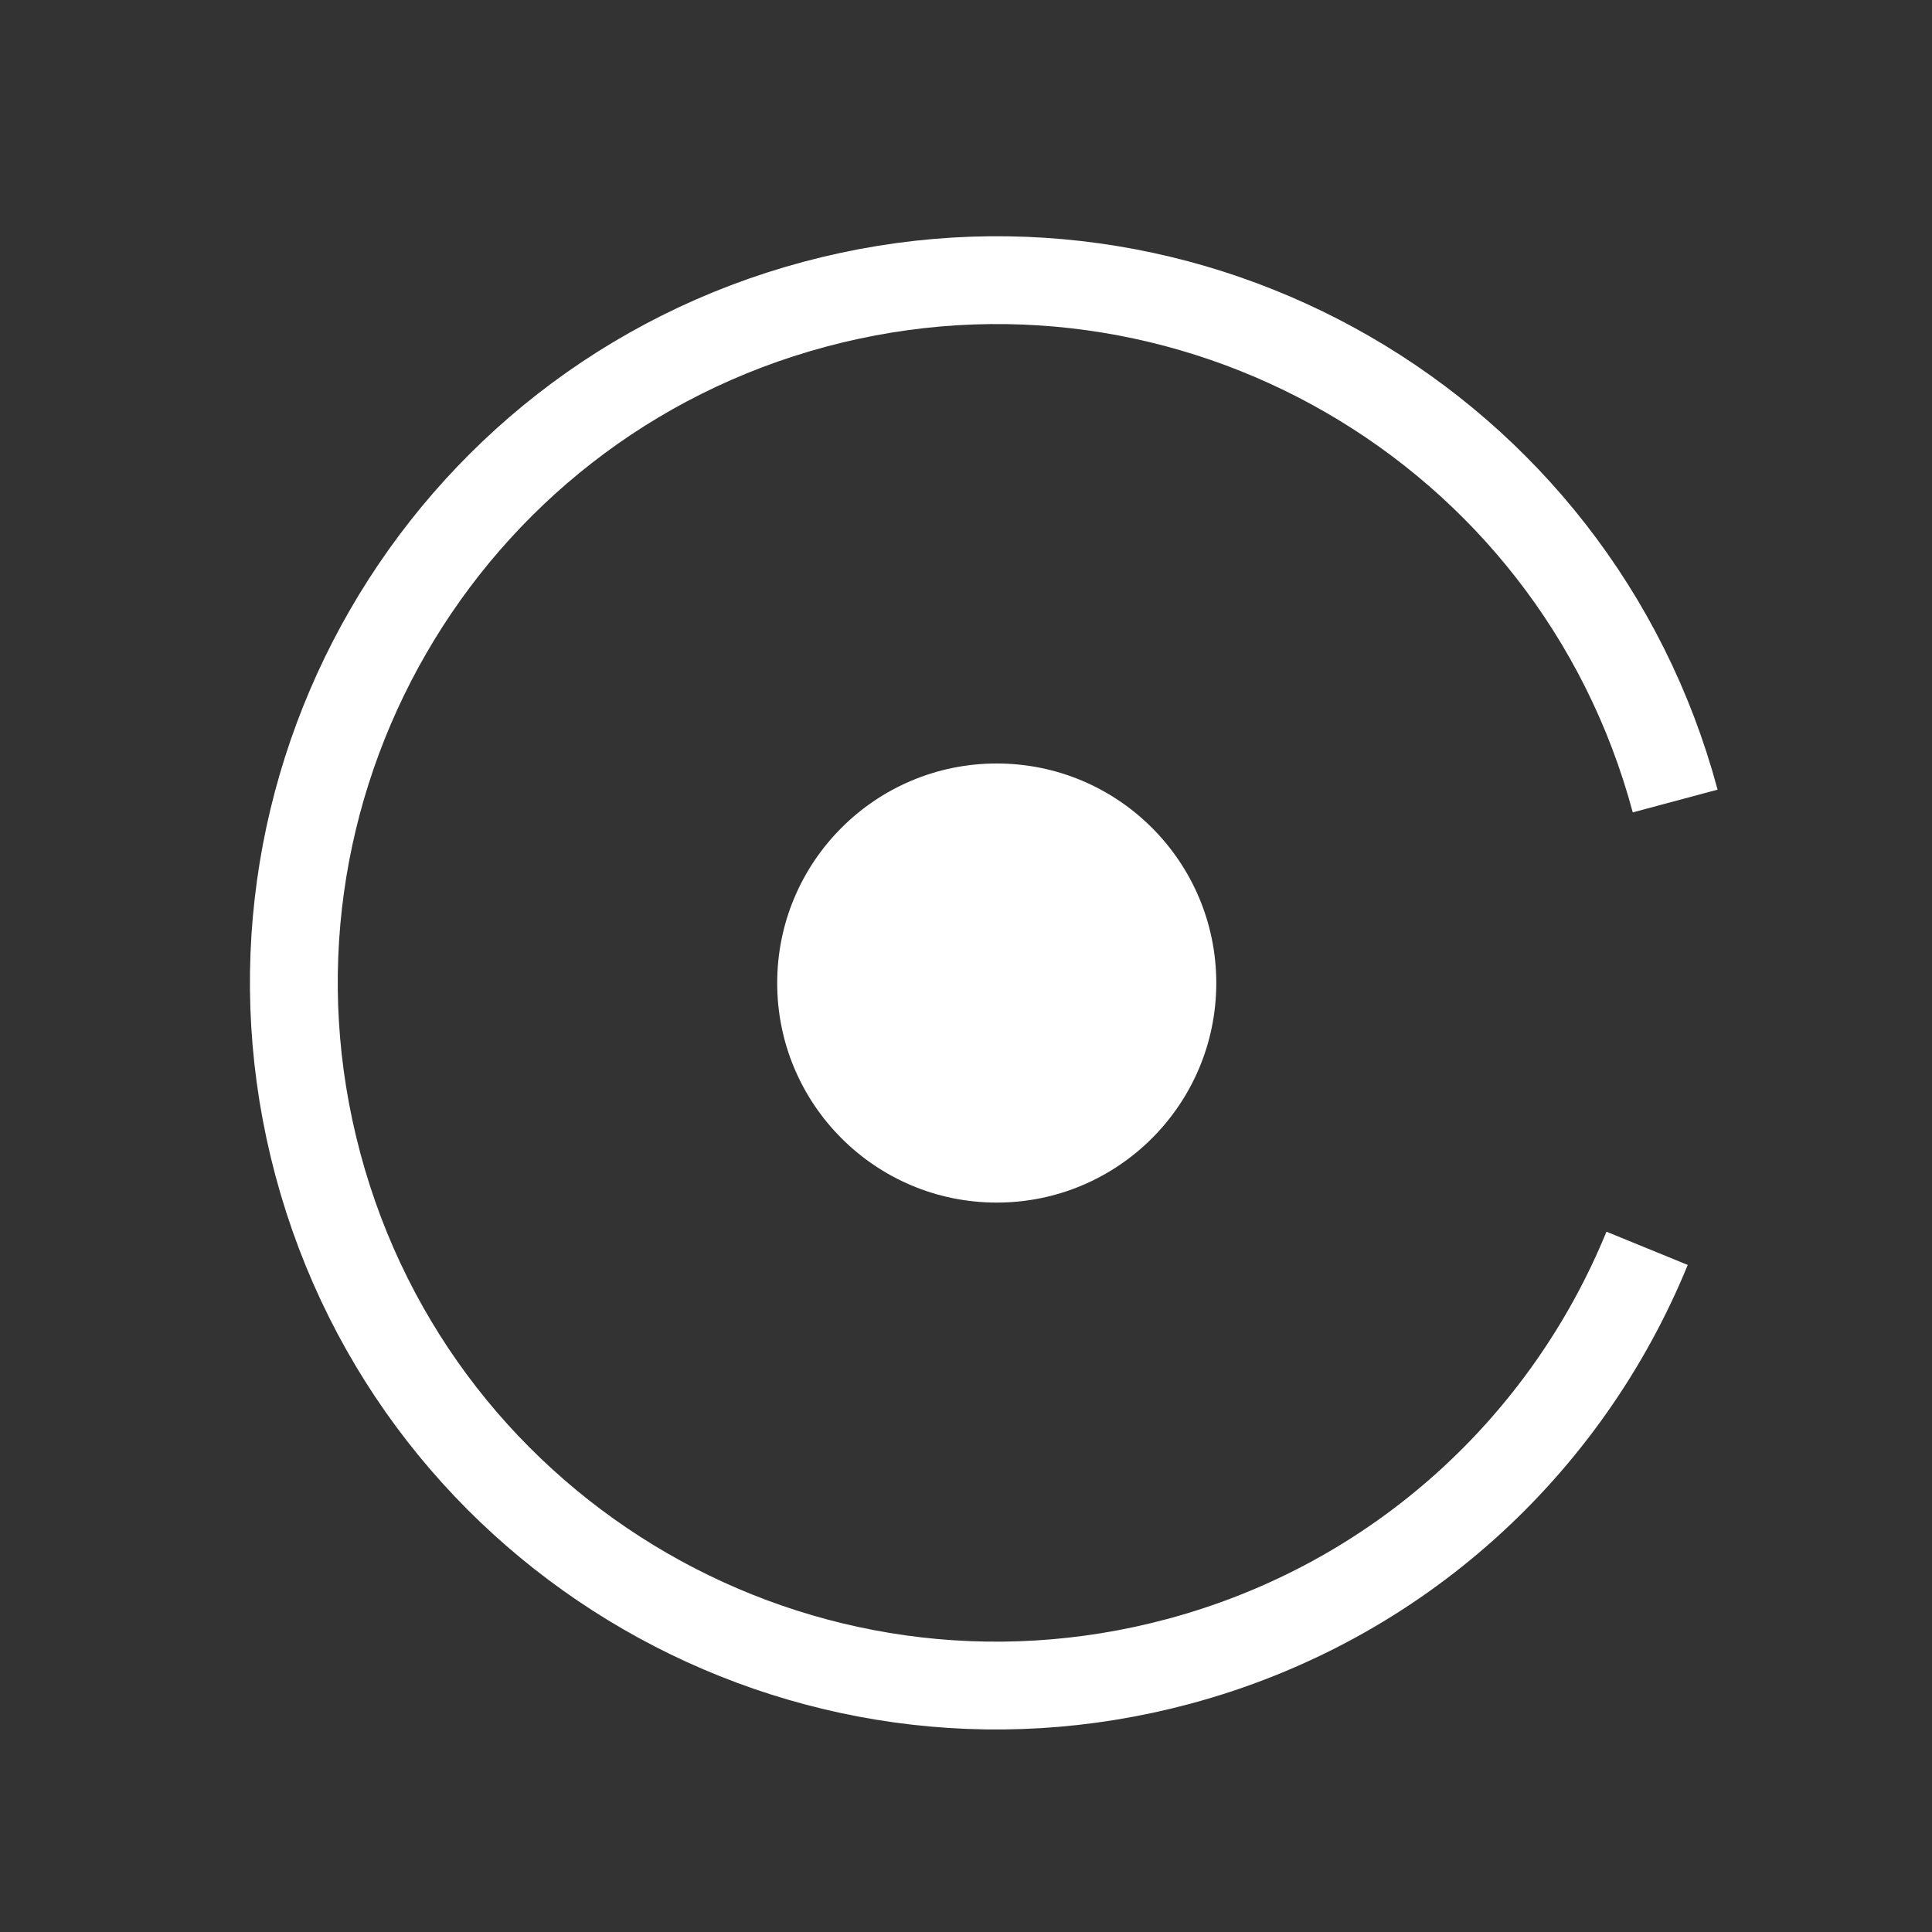
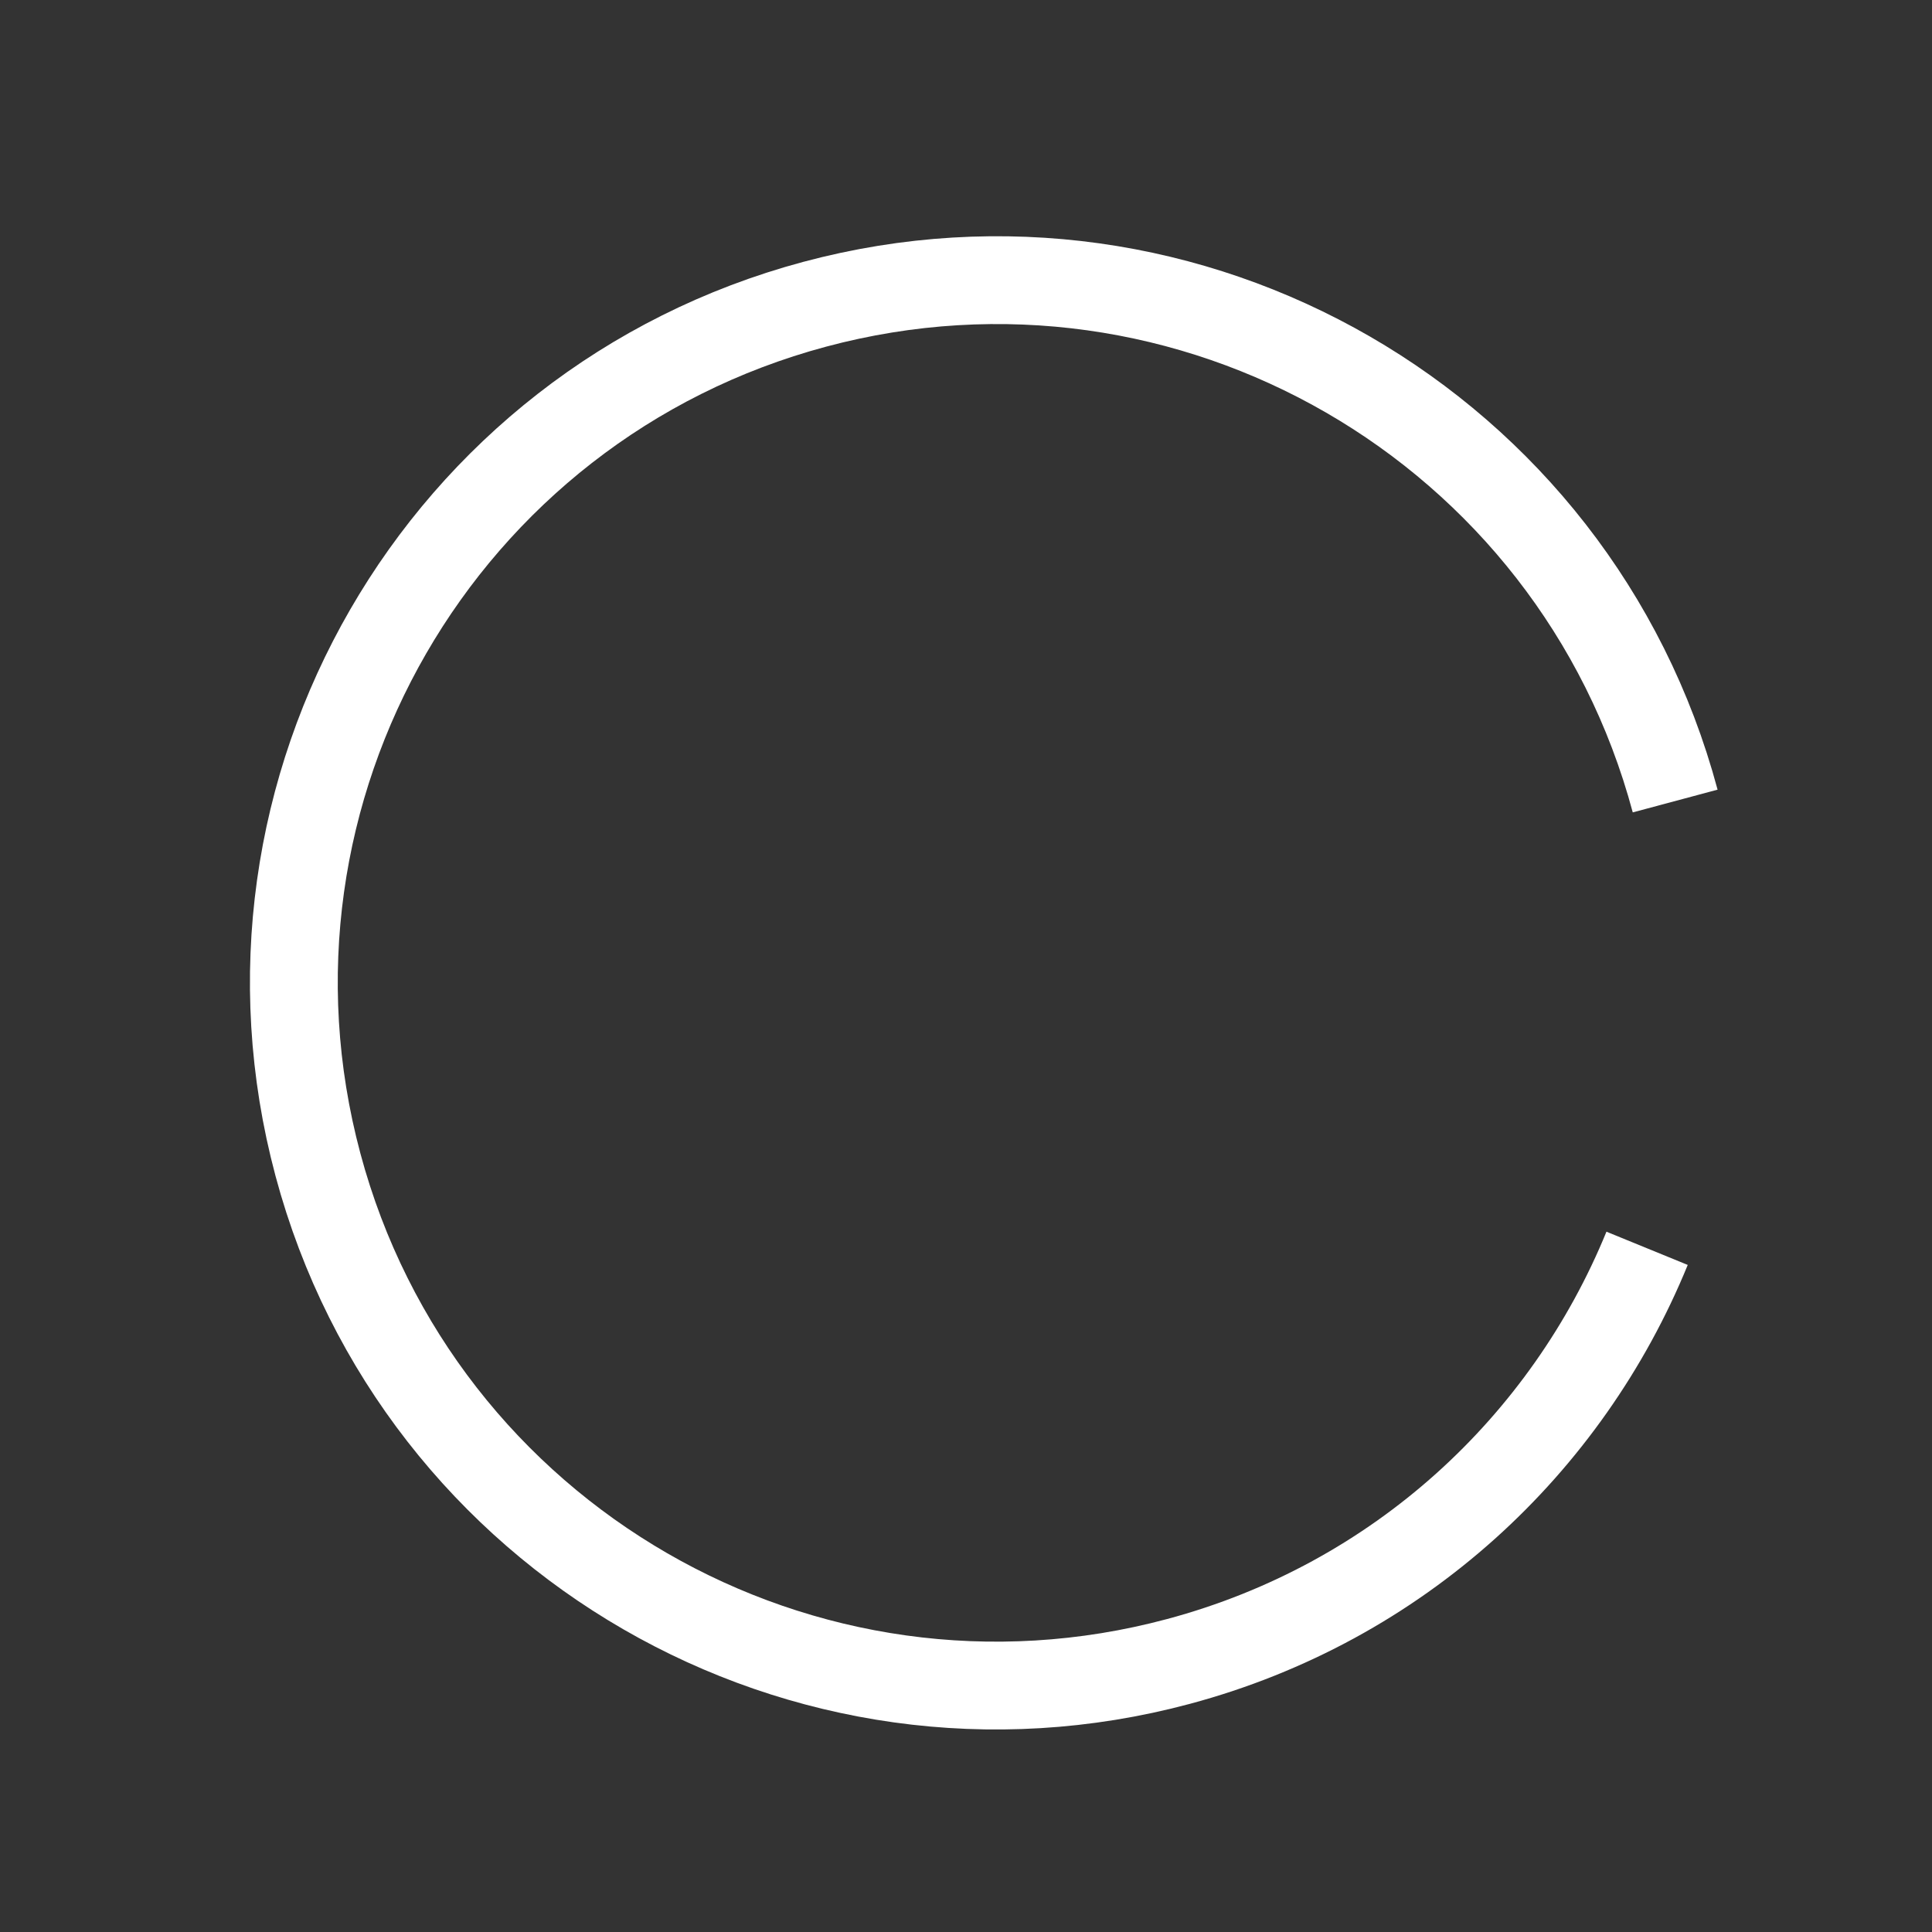
<svg xmlns="http://www.w3.org/2000/svg" width="22px" height="22px" viewBox="0 0 22 22" version="1.1">
  <rect x="0" y="0" width="22" height="22" fill="#333333" stroke="none" />
  <title>8C8F9328-8874-4D82-9F8A-1E3FFB354745</title>
  <g id="Design" stroke="none" stroke-width="1" fill="none" fill-rule="evenodd">
    <g id="SuitesDuMontana_Styleguides" transform="translate(-92, -1529)">
      <g id="Icons" transform="translate(0, 1442)">
        <g id="ICON/Circle" transform="translate(93.55, 88.394)">
          <path d="M9.798,17.798 C14.216,17.798 17.798,14.216 17.798,9.798 C17.798,5.38 14.216,1.798 9.798,1.798 C5.38,1.798 1.798,5.38 1.798,9.798 C1.798,12.399 3.039,14.71 4.961,16.171" id="Oval" stroke="#FFFFFF" transform="translate(9.798, 9.798) rotate(-105) translate(-9.798, -9.798) " />
-           <circle id="Oval" fill="#FFFFFF" cx="9.8" cy="9.8" r="2.5" />
        </g>
      </g>
    </g>
  </g>
</svg>